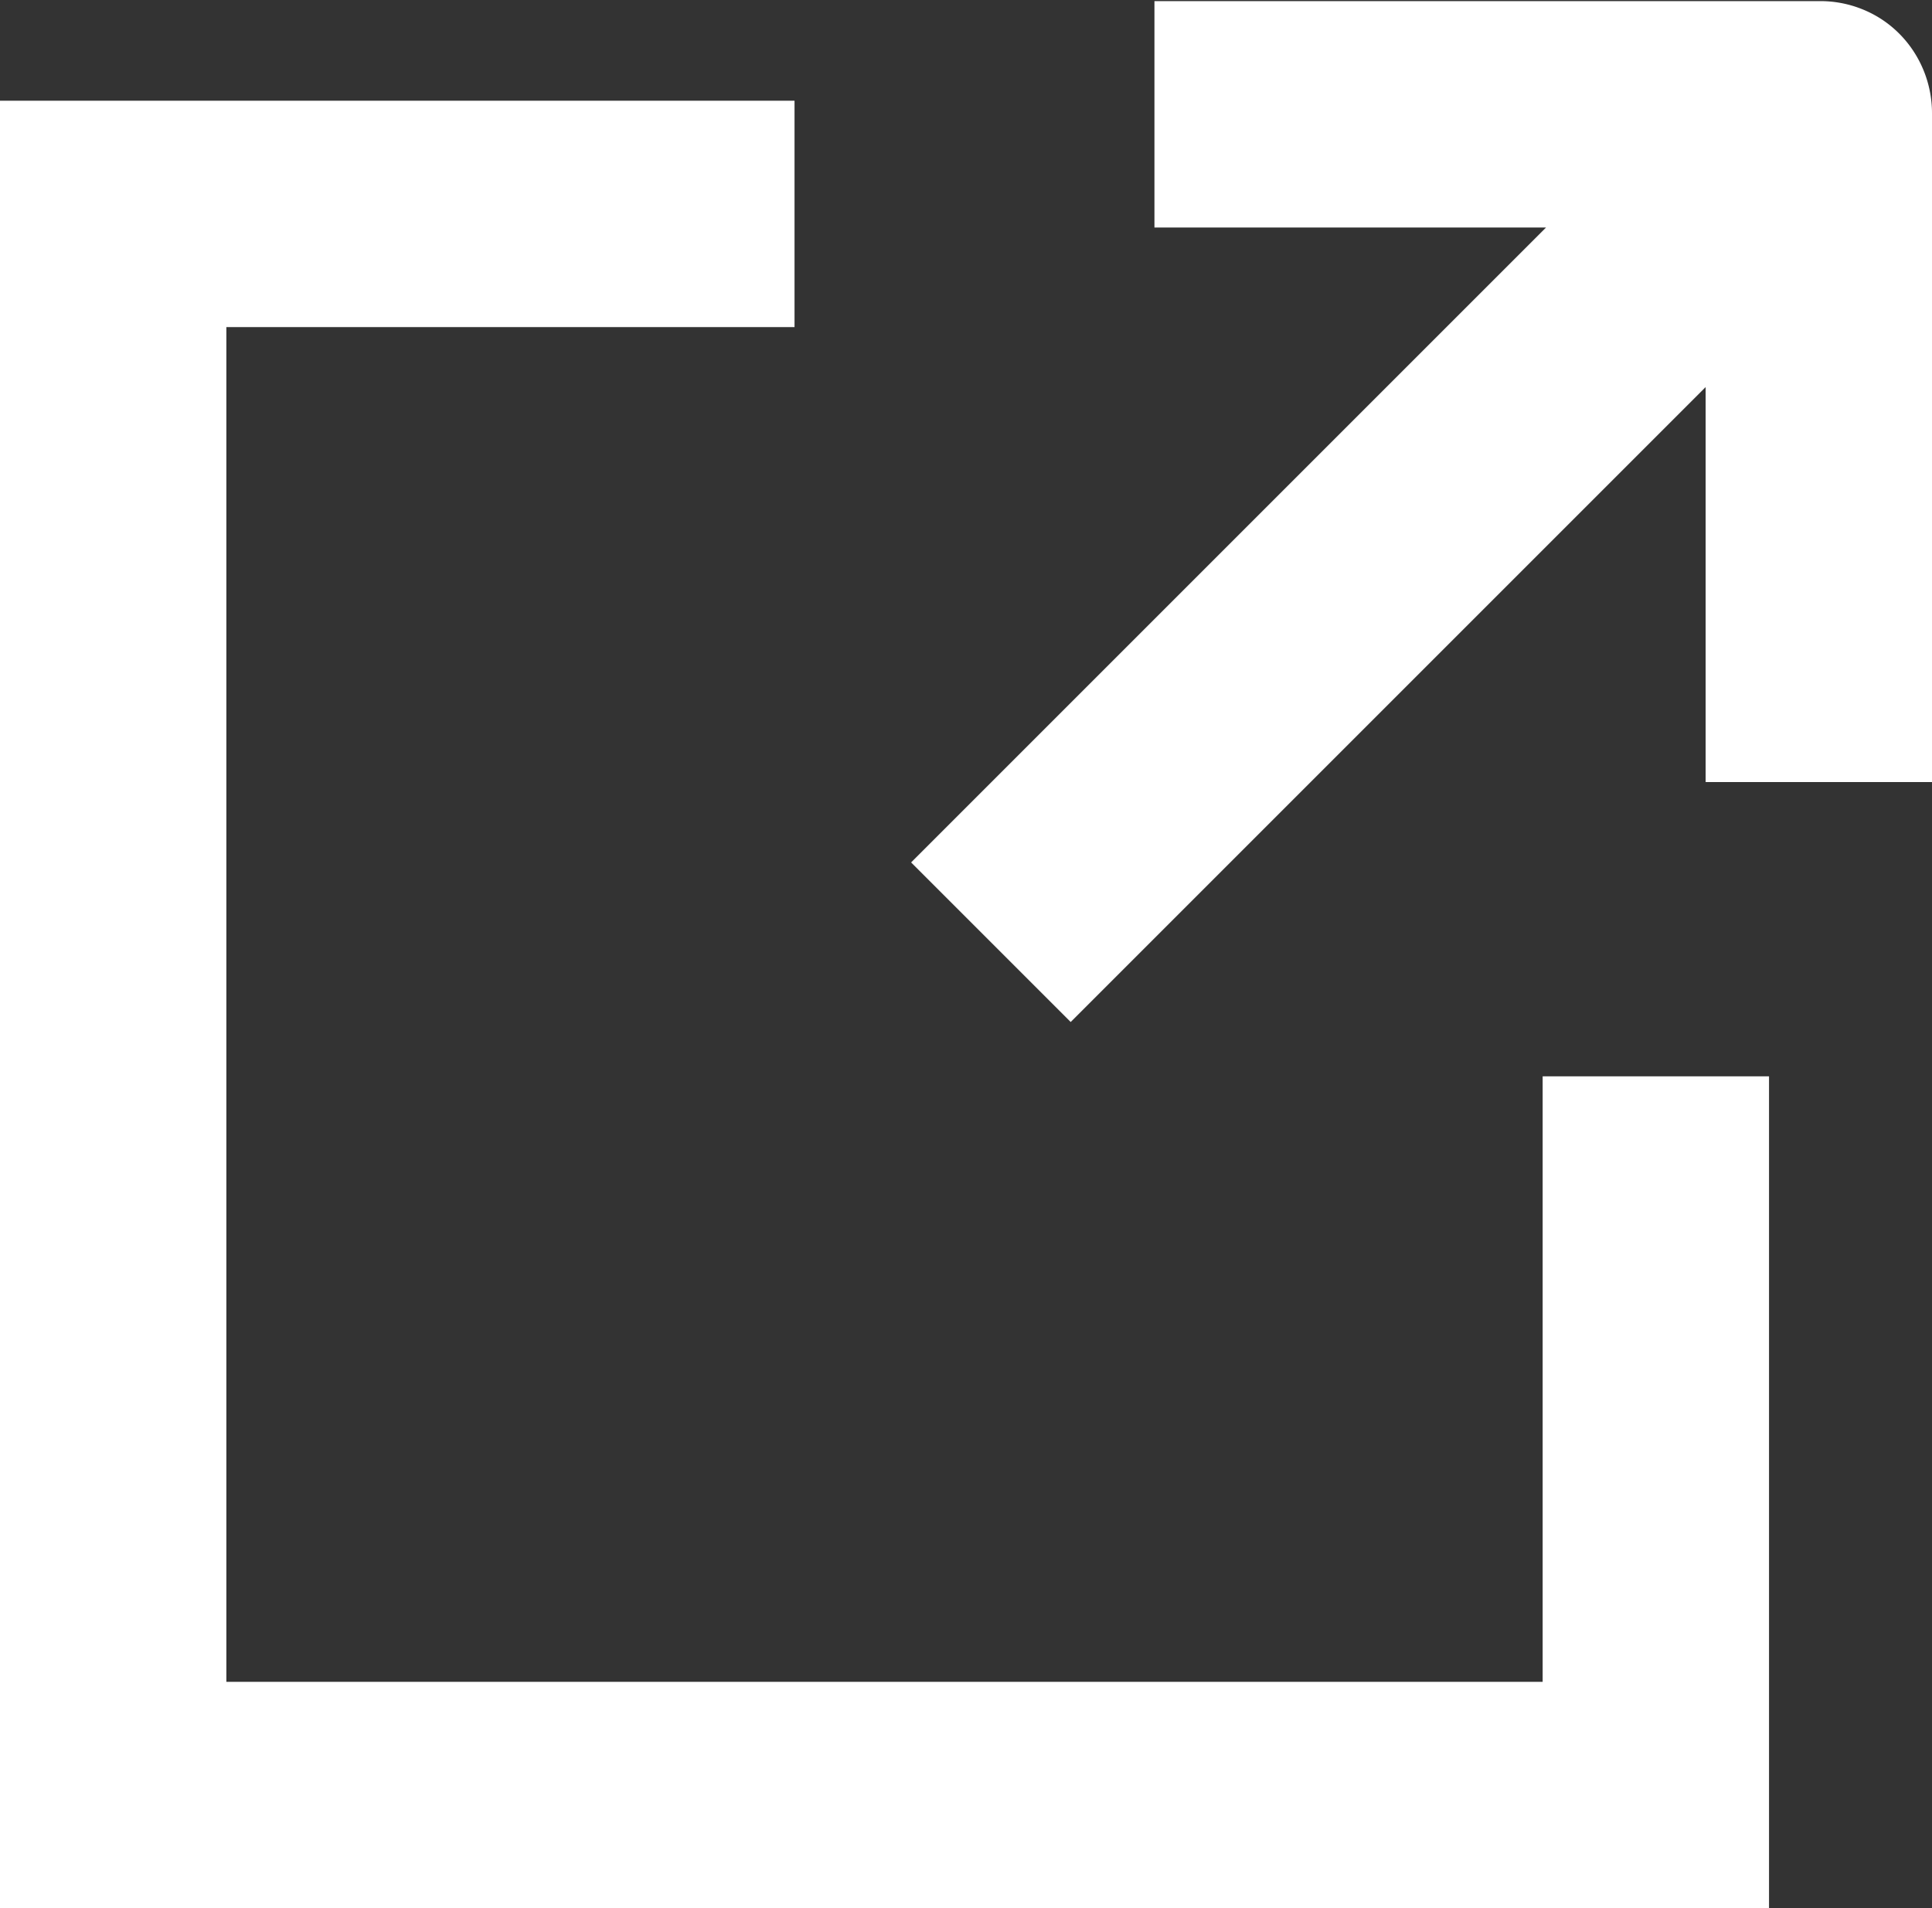
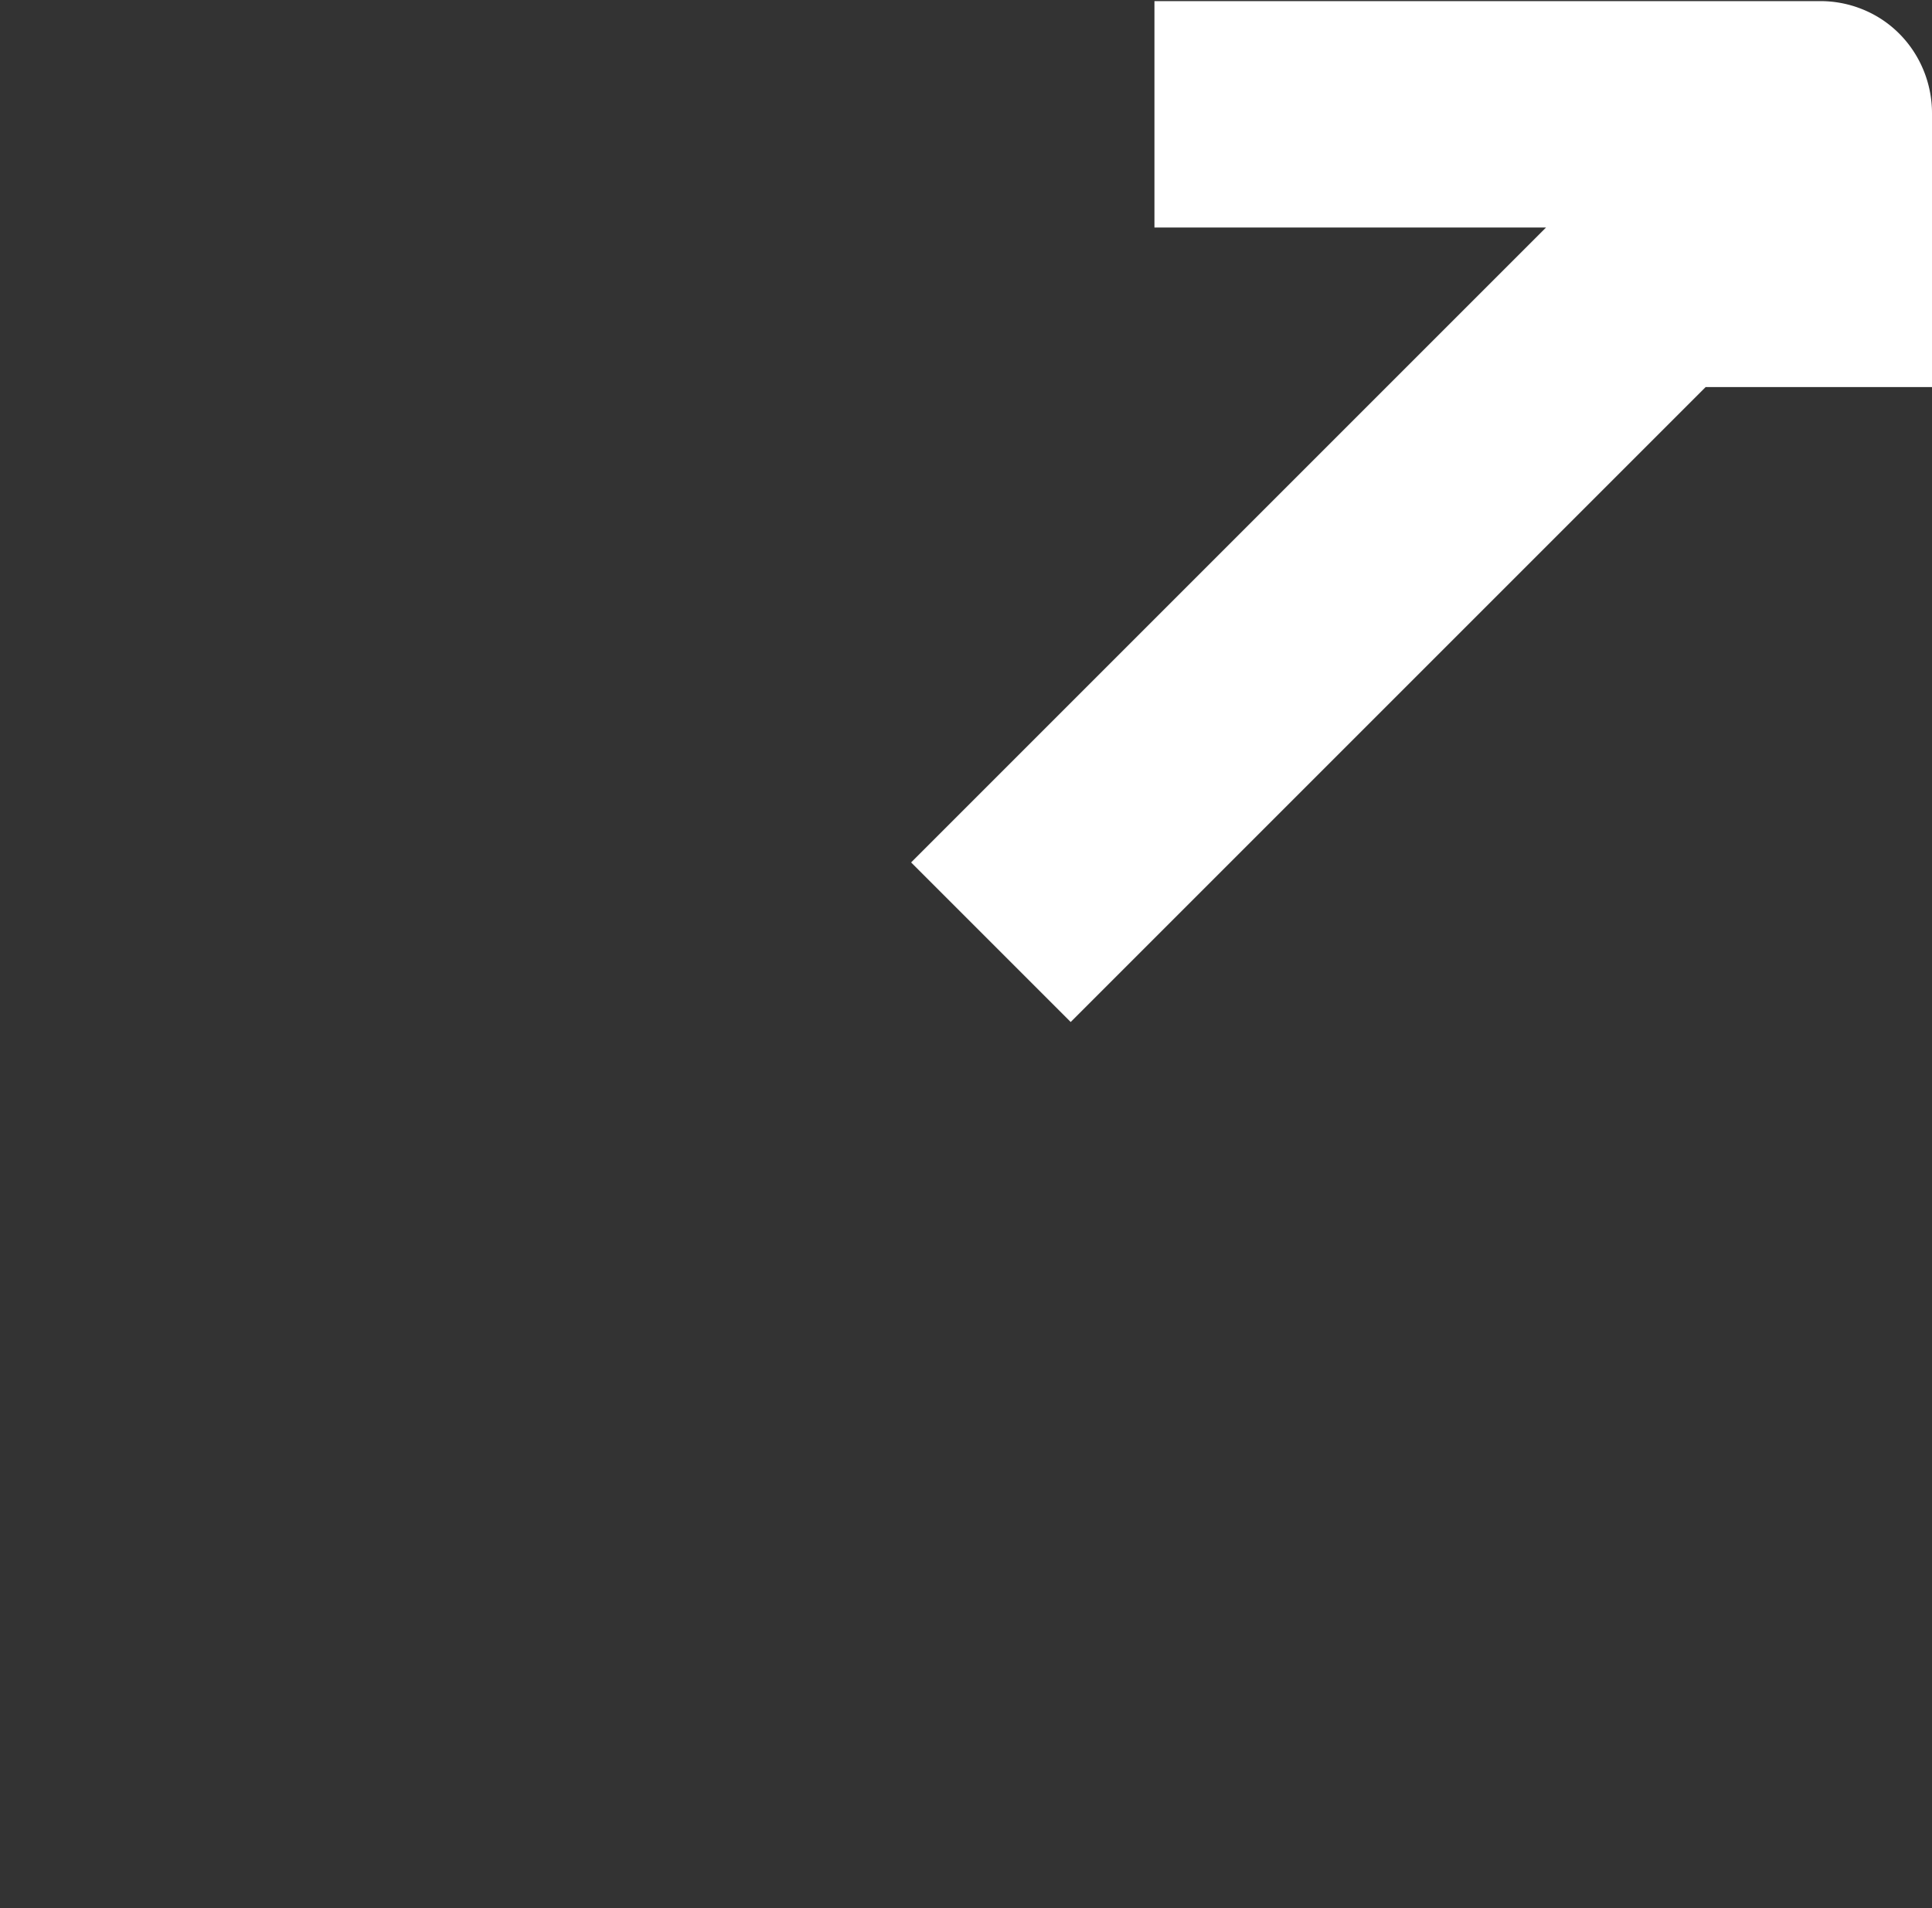
<svg xmlns="http://www.w3.org/2000/svg" id="_レイヤー_2" data-name="レイヤー 2" viewBox="0 0 17.07 16.86">
  <rect x="0" y="0" width="17.07" height="16.86" fill="#333333" stroke="none" />
  <defs>
    <style>.cls-1{fill:#fff}</style>
  </defs>
  <g id="design">
-     <path class="cls-1" d="M13.63 14.86H2V2.89h5.02v-2H0v15.97h15.63V9.51h-2v5.35z" />
-     <path class="cls-1" d="M16.45.08a.986.986 0 0 0-.38-.07s-5.87 0-5.87 0v2h3.46L8.05 7.62l1.41 1.41 5.61-5.61v3.49h2V1c0-.4-.24-.77-.62-.92Z" />
+     <path class="cls-1" d="M16.45.08a.986.986 0 0 0-.38-.07s-5.87 0-5.87 0v2h3.46L8.05 7.62l1.41 1.41 5.61-5.61h2V1c0-.4-.24-.77-.62-.92Z" />
  </g>
</svg>